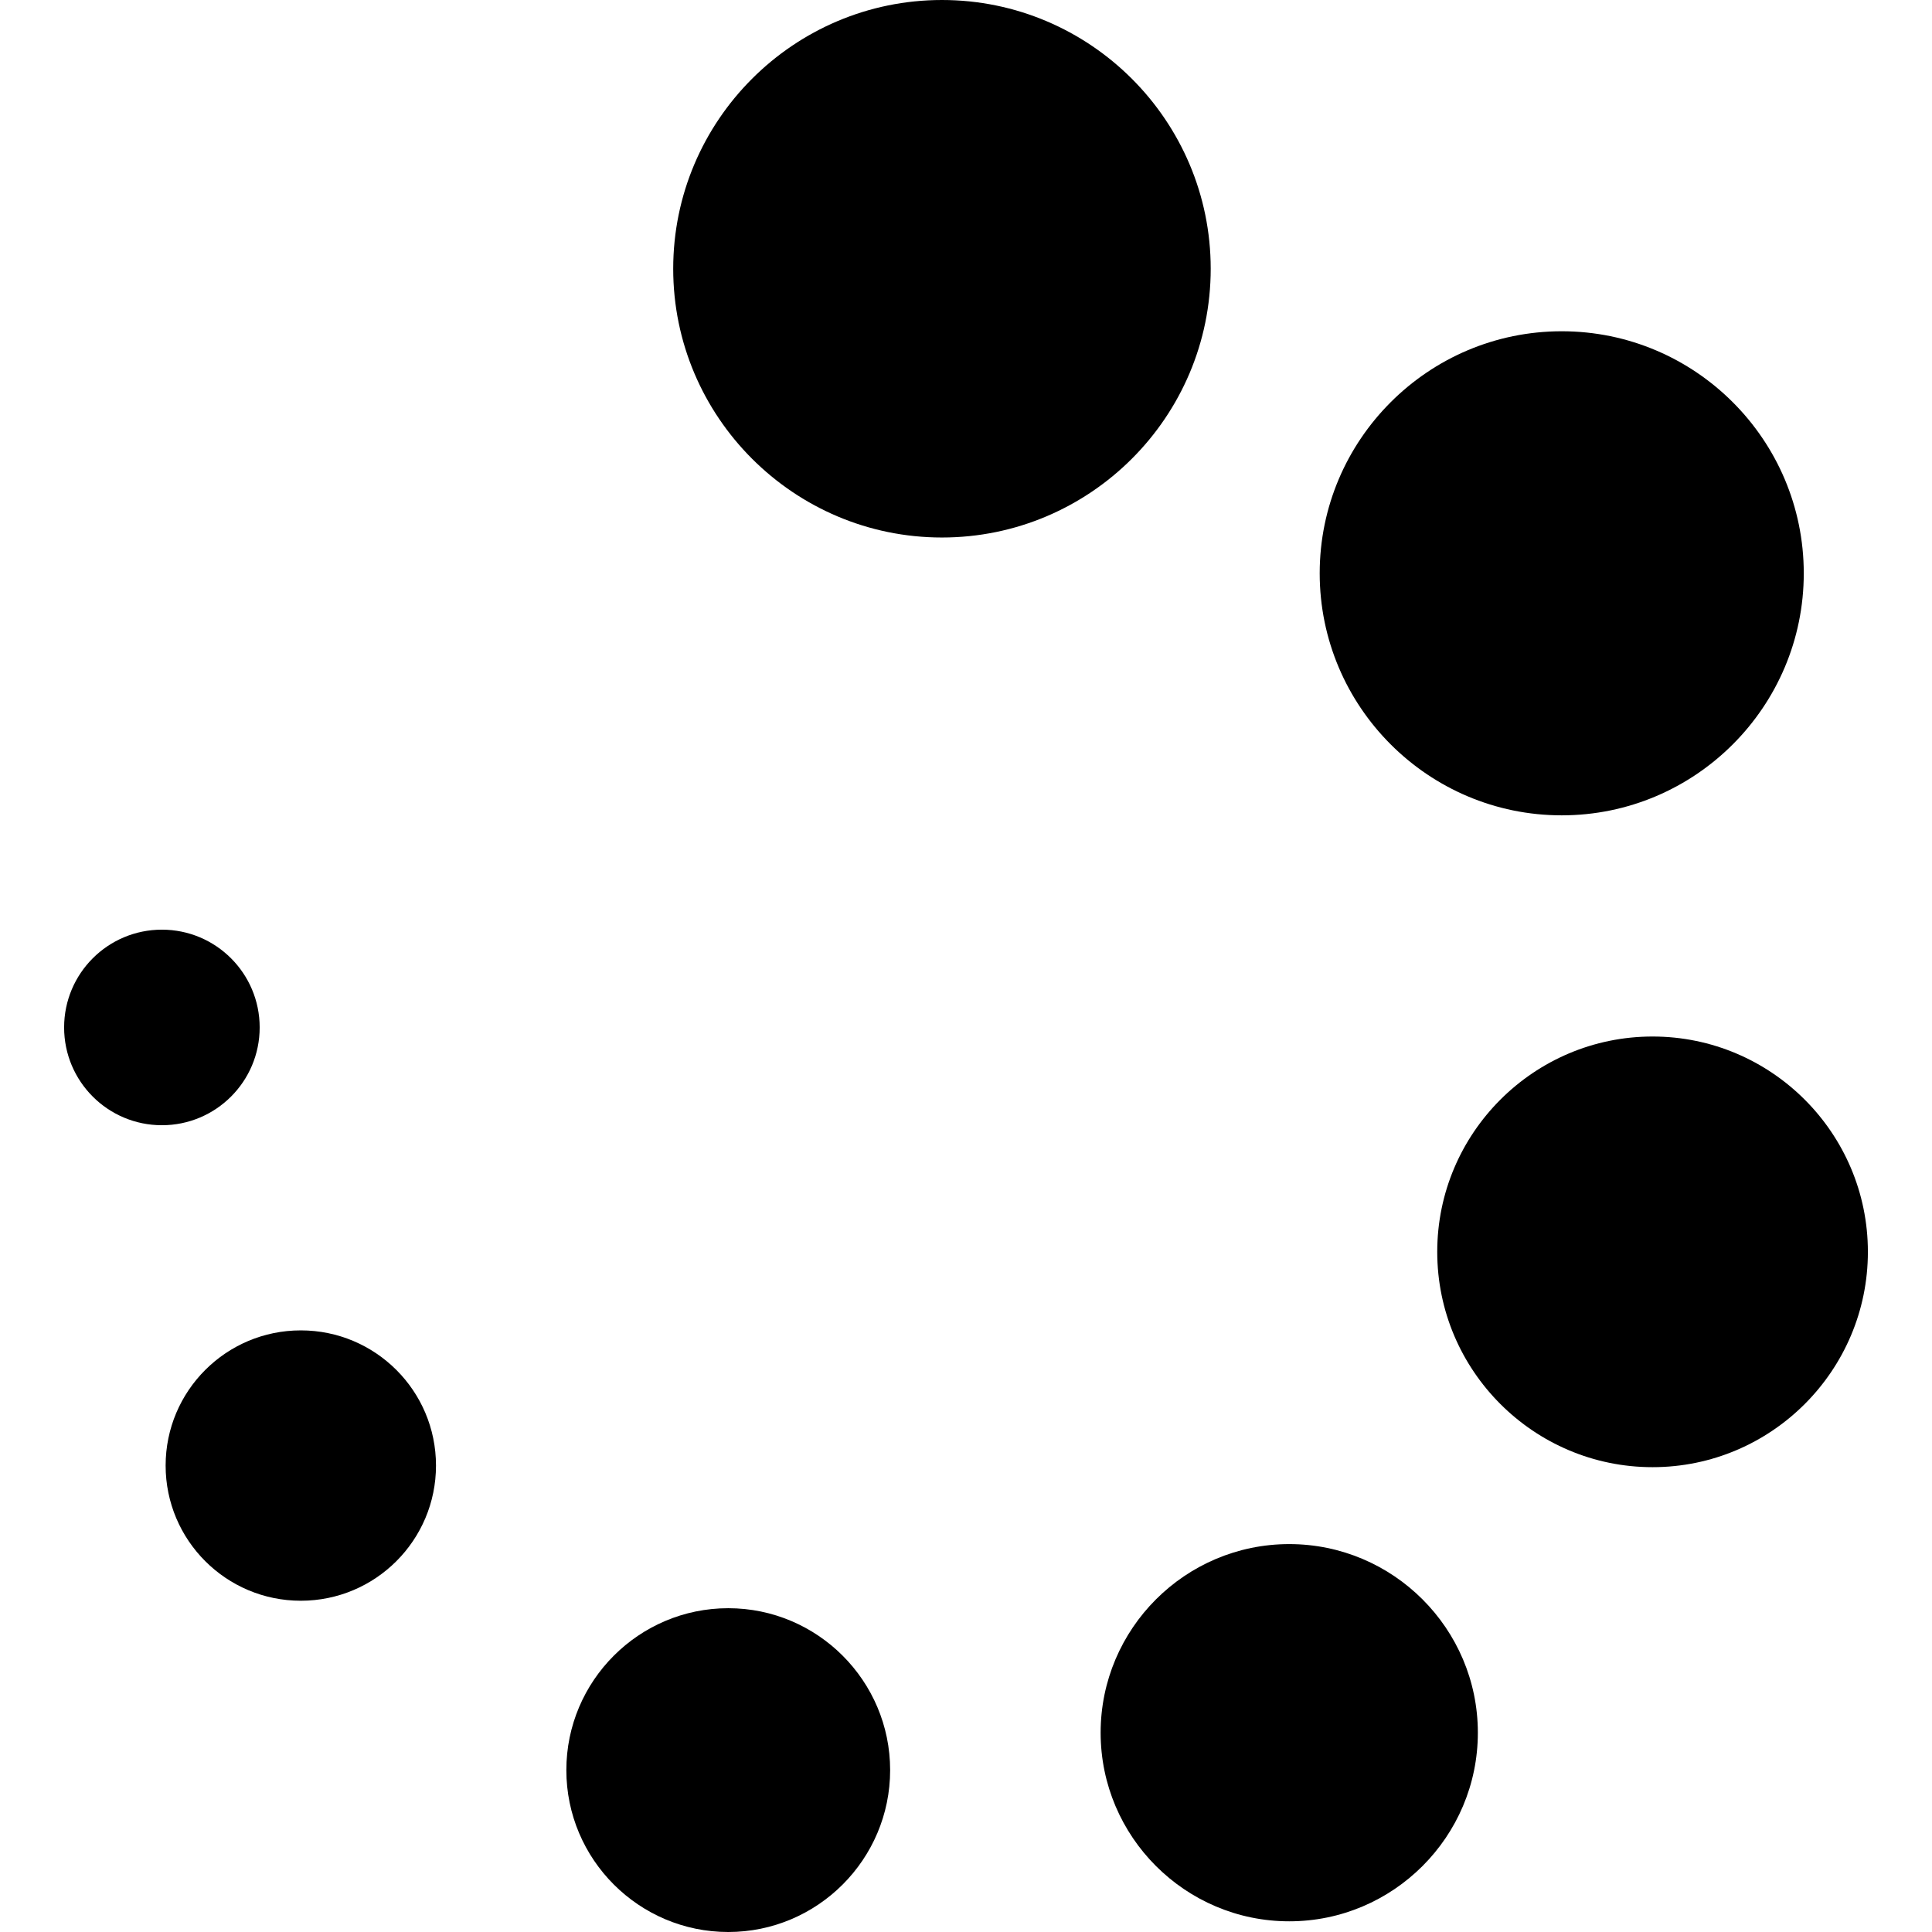
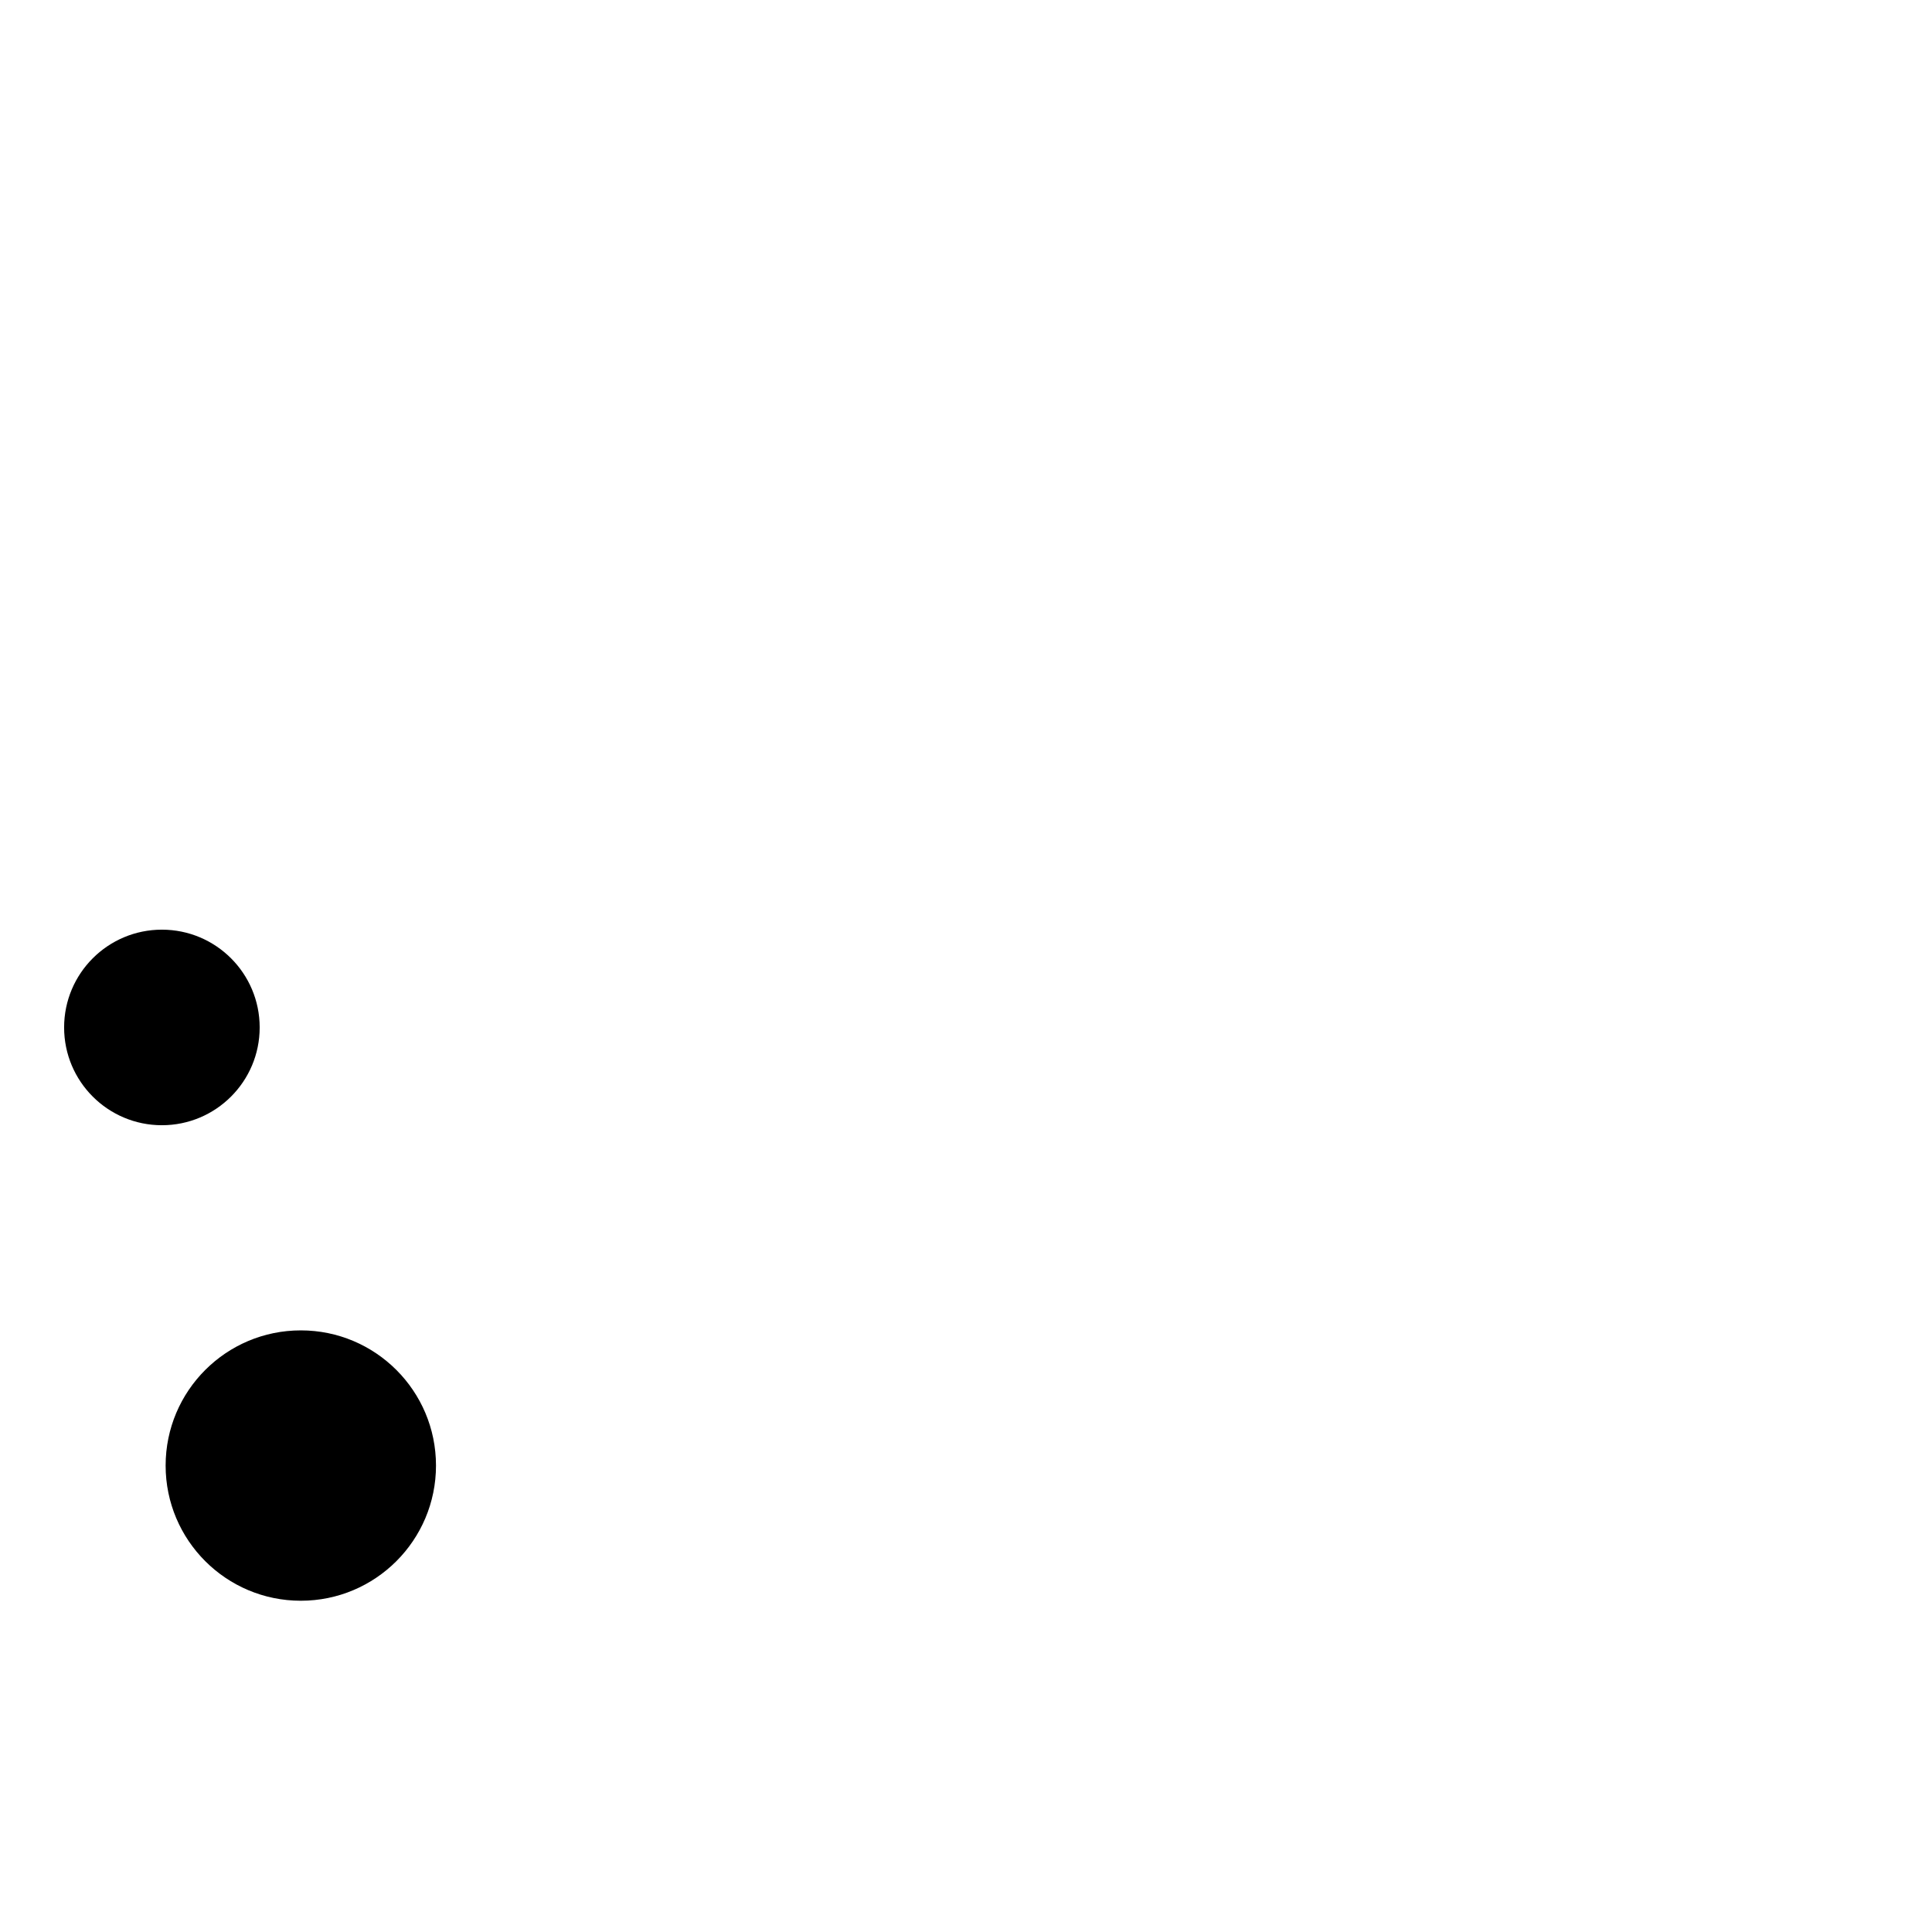
<svg xmlns="http://www.w3.org/2000/svg" fill="#000000" height="800px" width="800px" version="1.1" id="Capa_1" viewBox="0 0 361.602 361.602" xml:space="preserve">
  <g>
-     <path d="M226.602,50.301C226.602,22.565,204.038,0,176.301,0S126,22.565,126,50.301c0,27.736,22.565,50.301,50.301,50.301   S226.602,78.037,226.602,50.301z" />
-     <path d="M292.301,152.602c24.979,0,45.301-20.322,45.301-45.301S317.28,62,292.301,62S247,82.322,247,107.301   S267.323,152.602,292.301,152.602z" />
-     <path d="M309.301,194C287.08,194,269,212.079,269,234.301c0,22.222,18.079,40.301,40.301,40.301s40.301-18.079,40.301-40.301   C349.602,212.079,331.523,194,309.301,194z" />
-     <path d="M241.301,289C221.836,289,206,304.836,206,324.301c0,19.465,15.836,35.301,35.301,35.301s35.301-15.836,35.301-35.301   C276.602,304.836,260.766,289,241.301,289z" />
-     <path d="M136.301,301C119.593,301,106,314.593,106,331.301s13.593,30.301,30.301,30.301s30.301-13.593,30.301-30.301   S153.009,301,136.301,301z" />
    <circle cx="56.301" cy="274.301" r="25.301" />
    <circle cx="30.301" cy="192.301" r="18.301" />
  </g>
</svg>